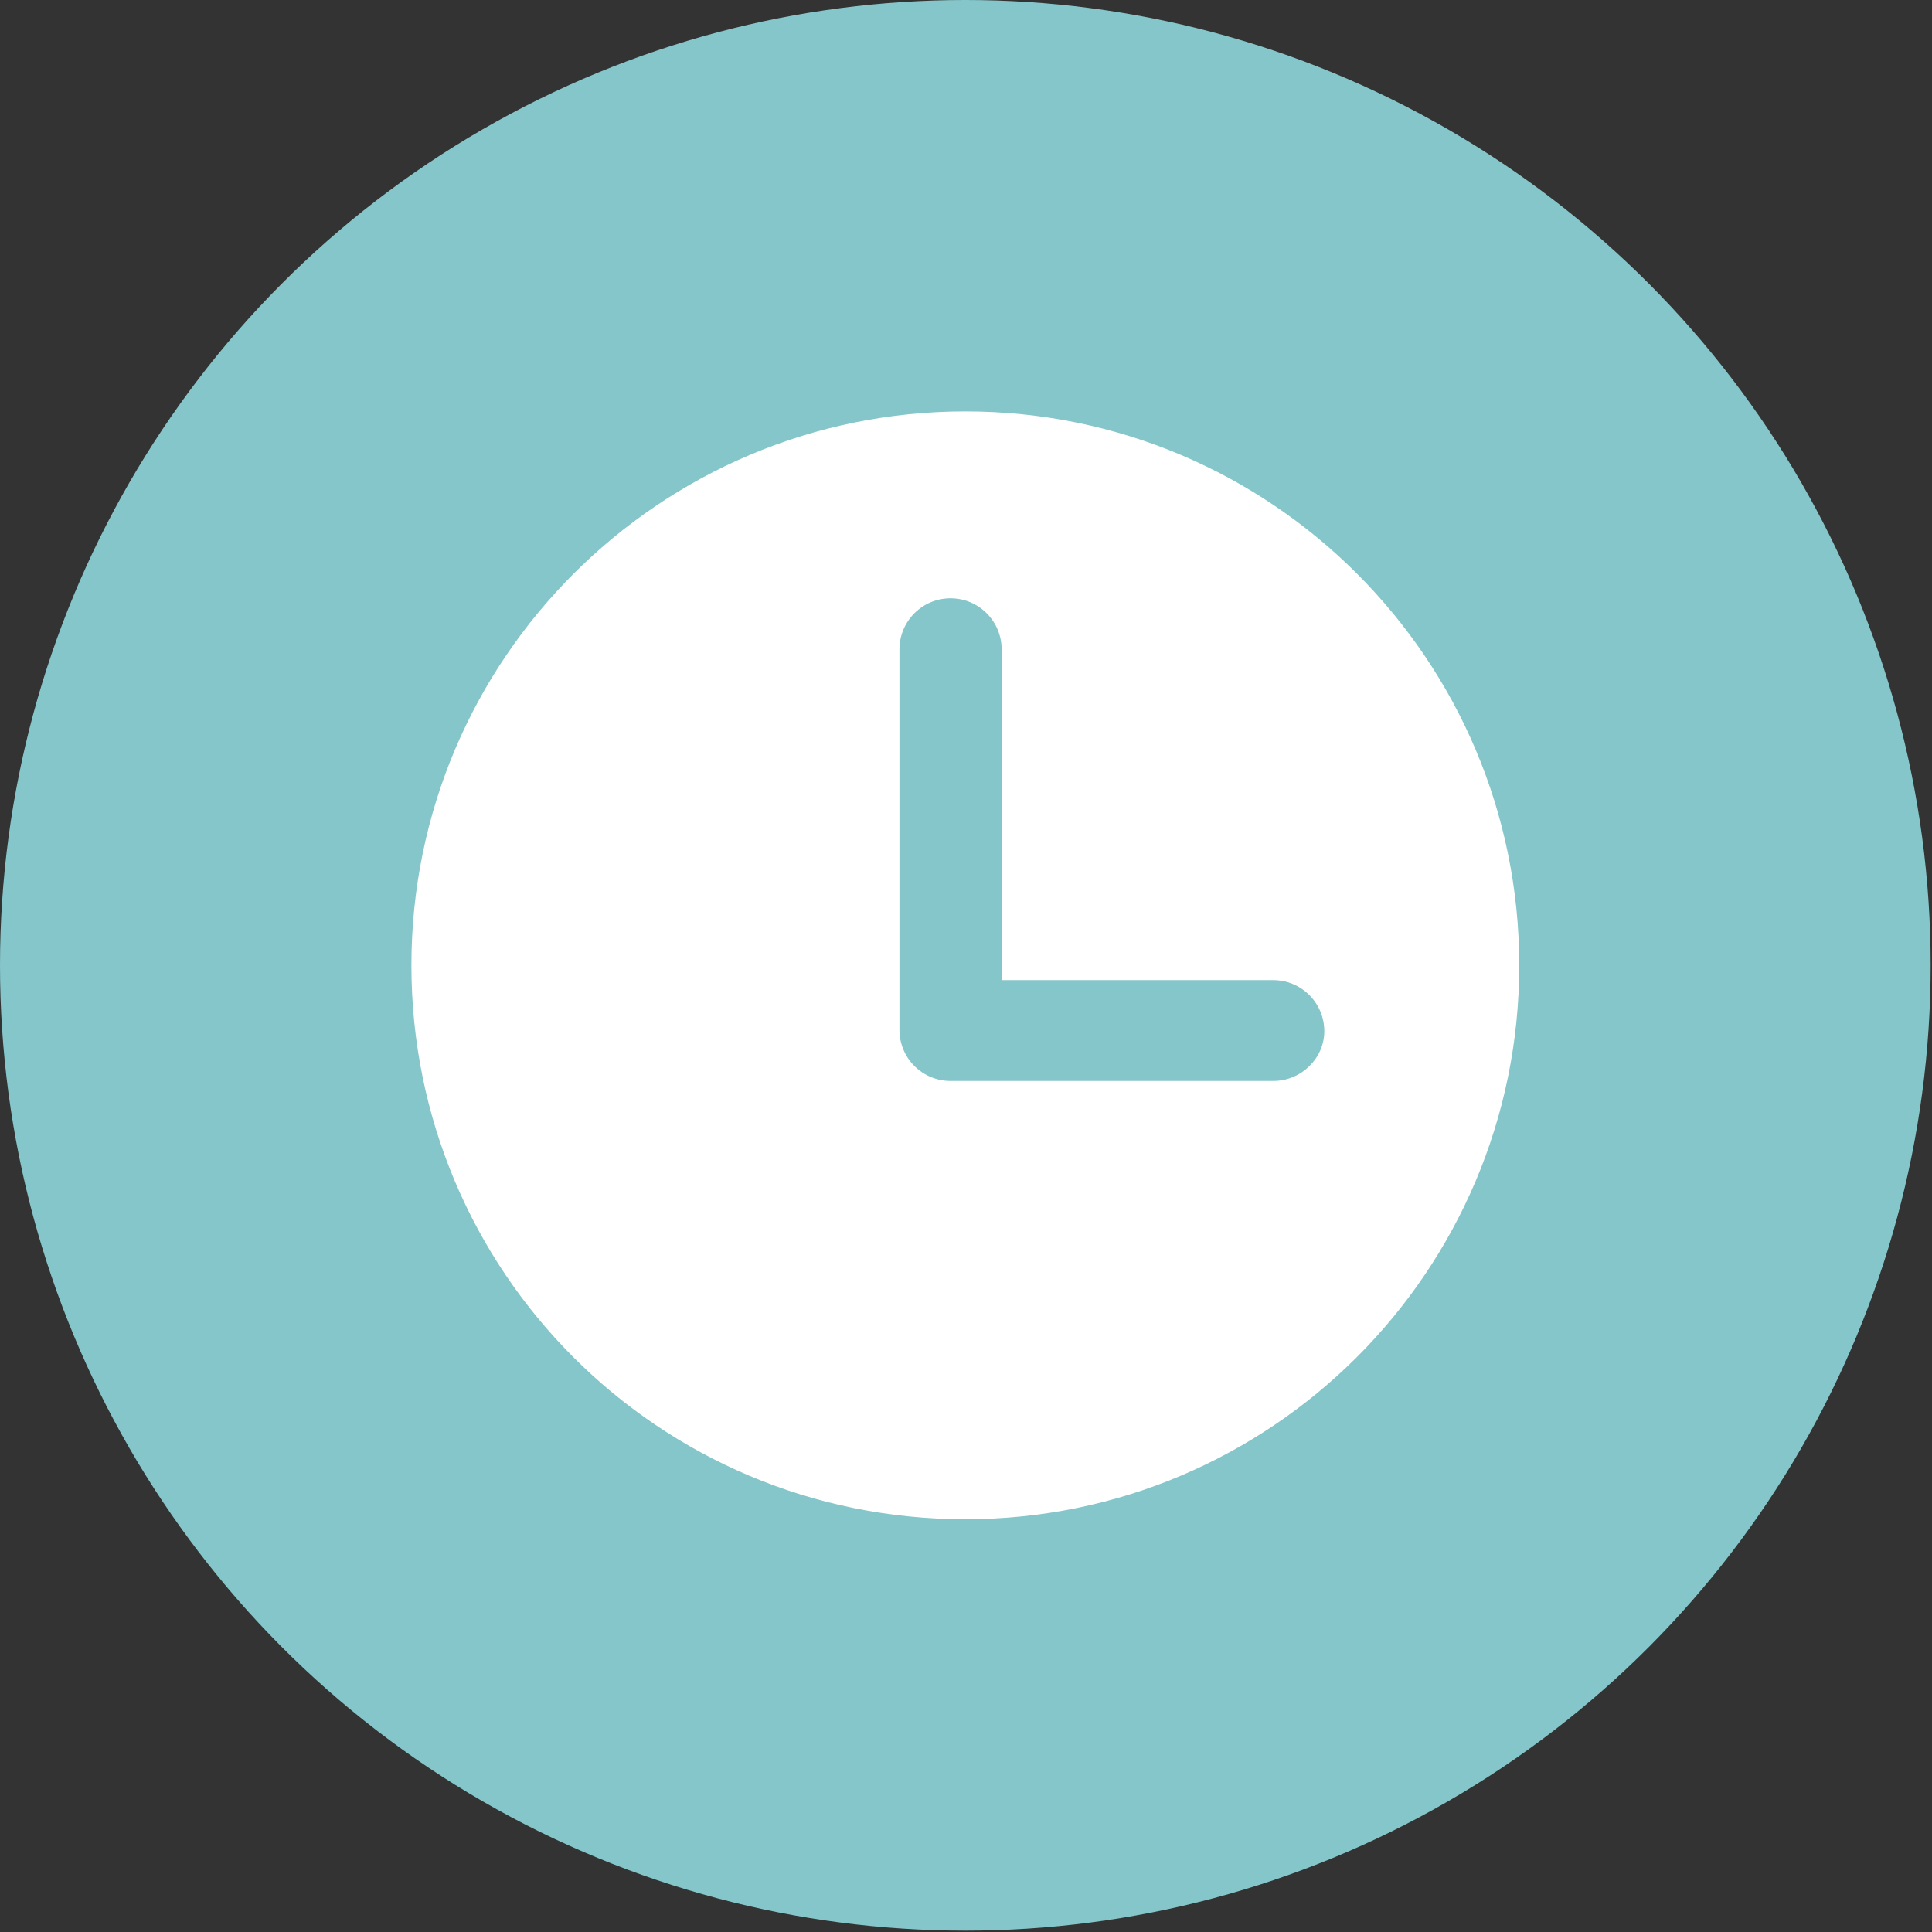
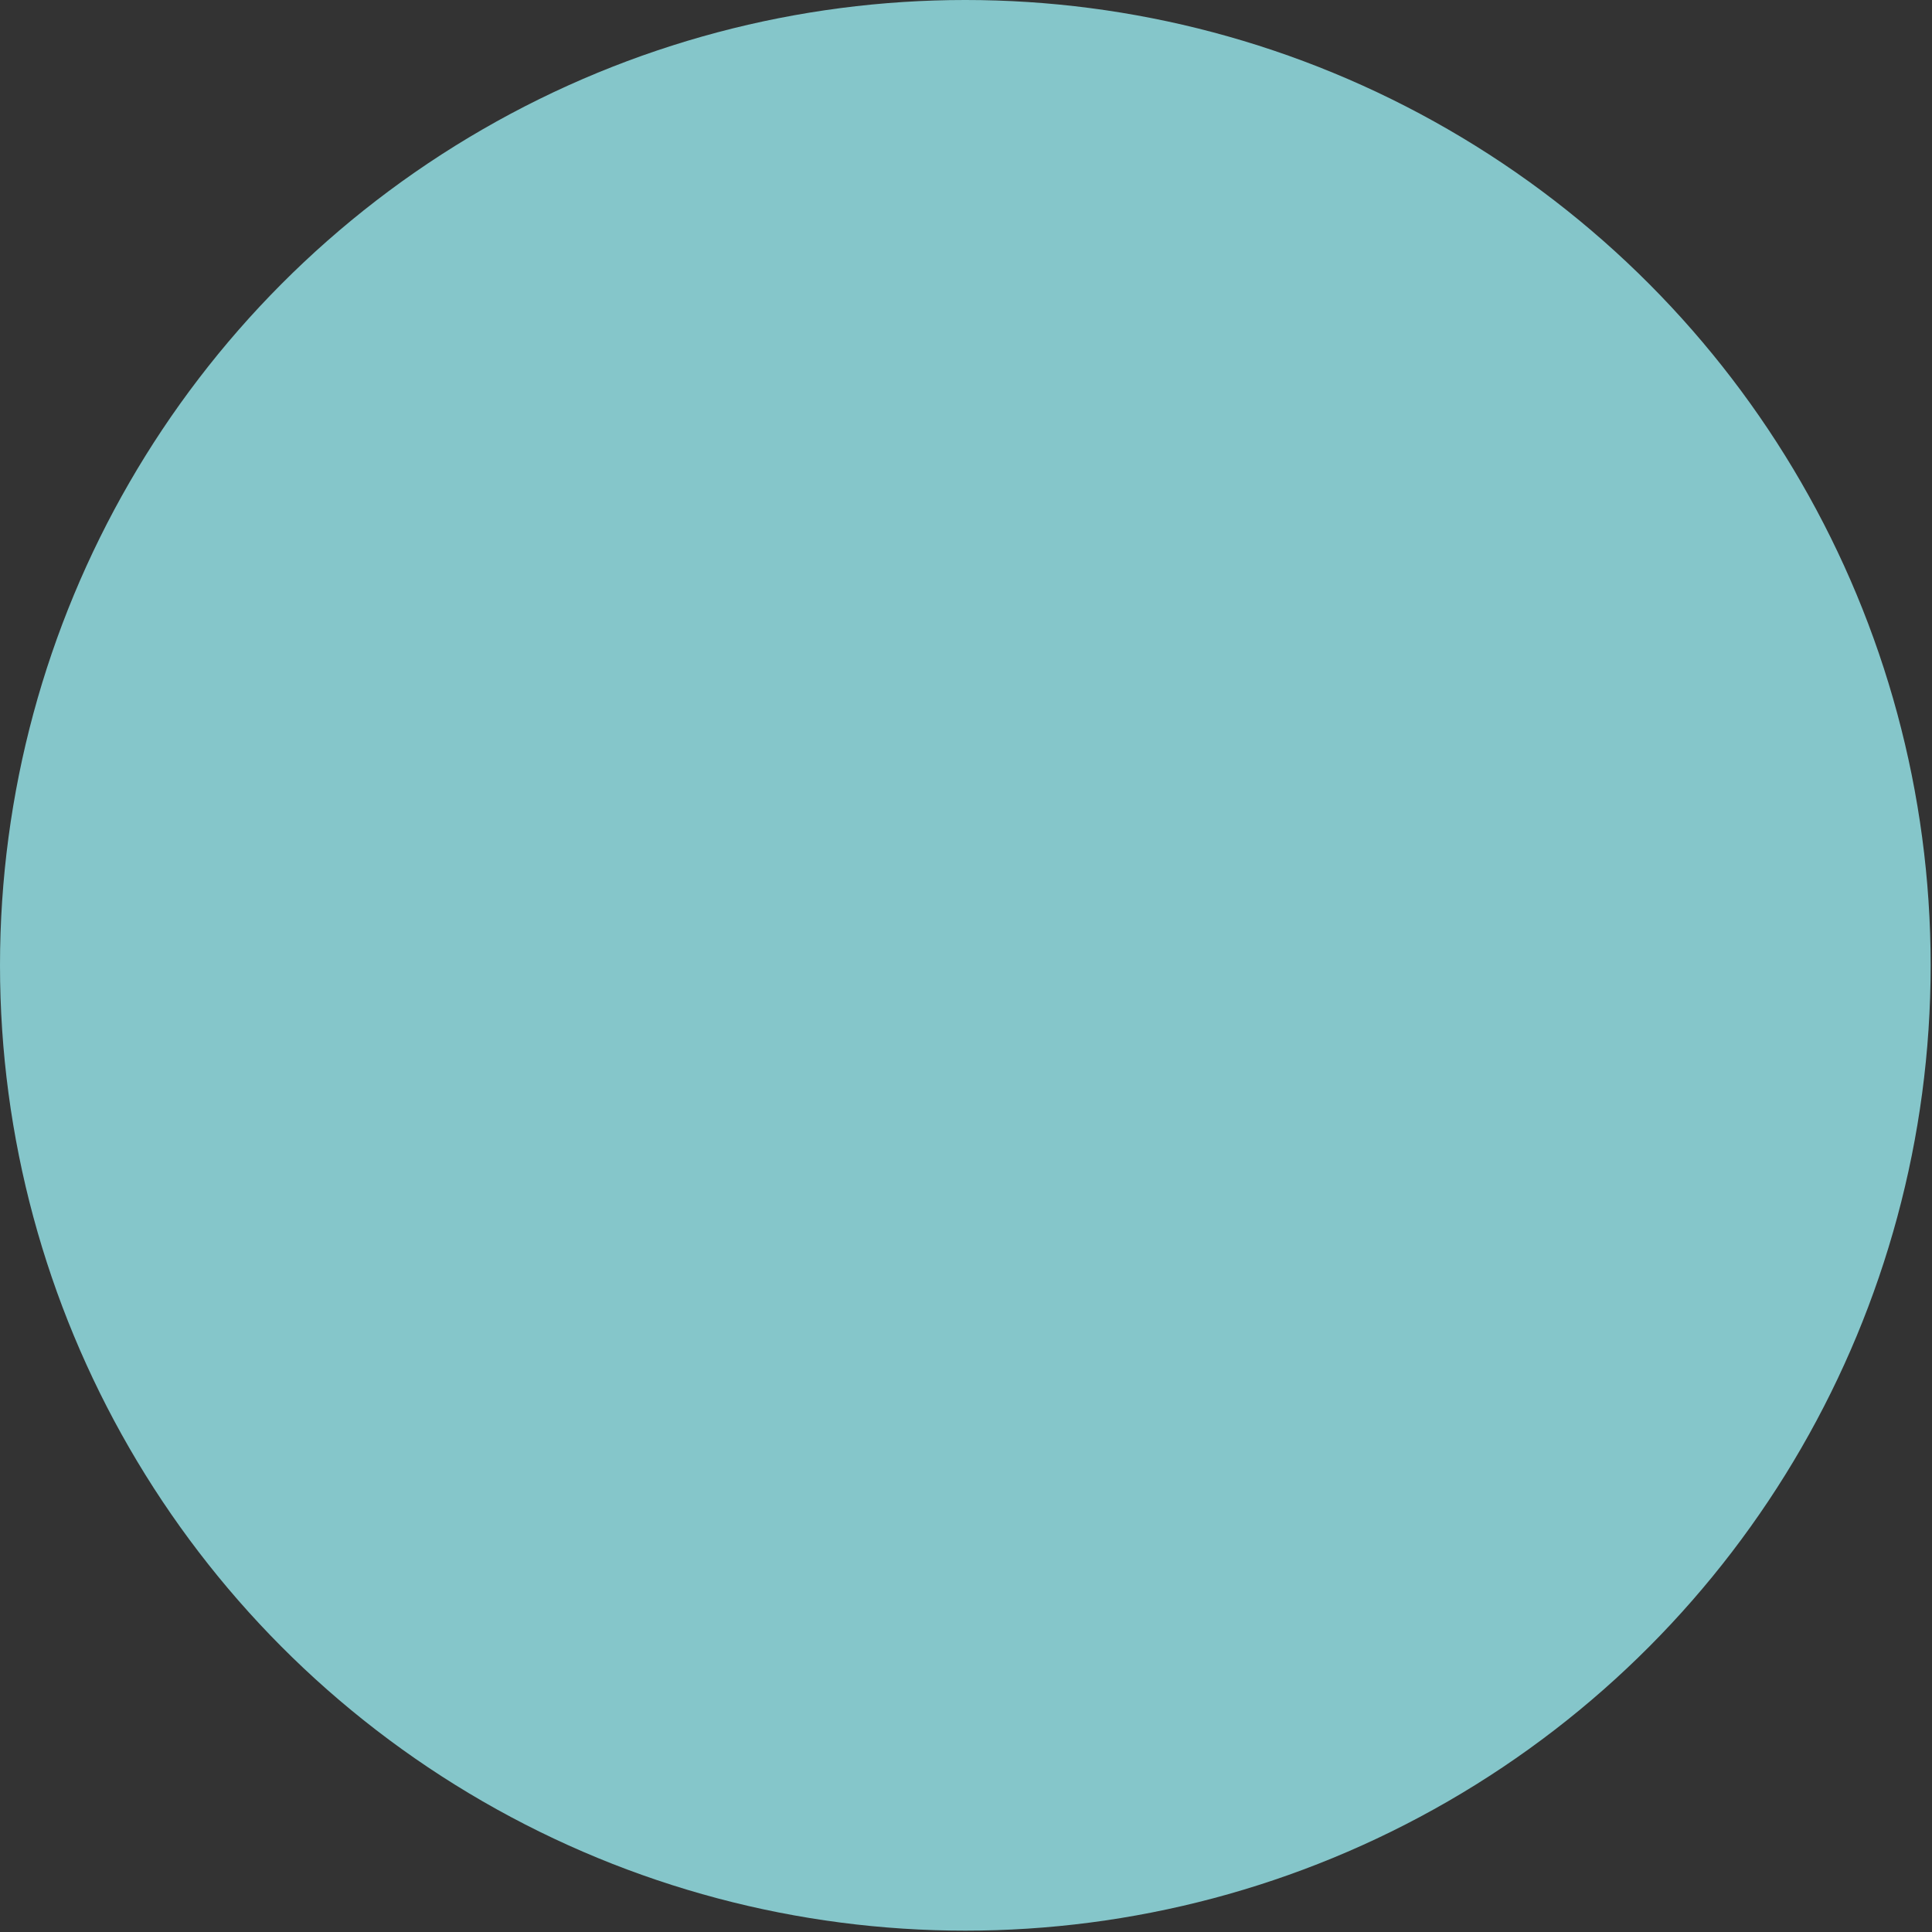
<svg xmlns="http://www.w3.org/2000/svg" x="0px" y="0px" viewBox="0 0 143.7 143.7" style="enable-background:new 0 0 143.7 143.7;" xml:space="preserve">
  <rect x="0" y="0" width="143.7" height="143.7" fill="#333333" stroke="none" />
  <style>
        .tour5-st0{fill:#85C6CA;}
        .tour5-st1{fill:#FFFFFF;}
    </style>
  <circle class="tour5-st0" cx="71.8" cy="71.8" r="71.8" />
-   <path class="tour5-st1" d="M71.8,30.6c-22.7,0-41.2,18.4-41.2,41.2c0,22.8,18.4,41.2,41.2,41.2c22.7,0,41.2-18.4,41.2-41.2         C113,49.1,94.6,30.6,71.8,30.6z M94.7,80.4h-24c-2.1,0-3.8-1.7-3.8-3.8V48.3c0-2.1,1.7-3.8,3.8-3.8c2.1,0,3.8,1.7,3.8,3.8v24.6h20.2         c2.1,0,3.8,1.7,3.8,3.8C98.5,78.7,96.8,80.4,94.7,80.4z" />
</svg>